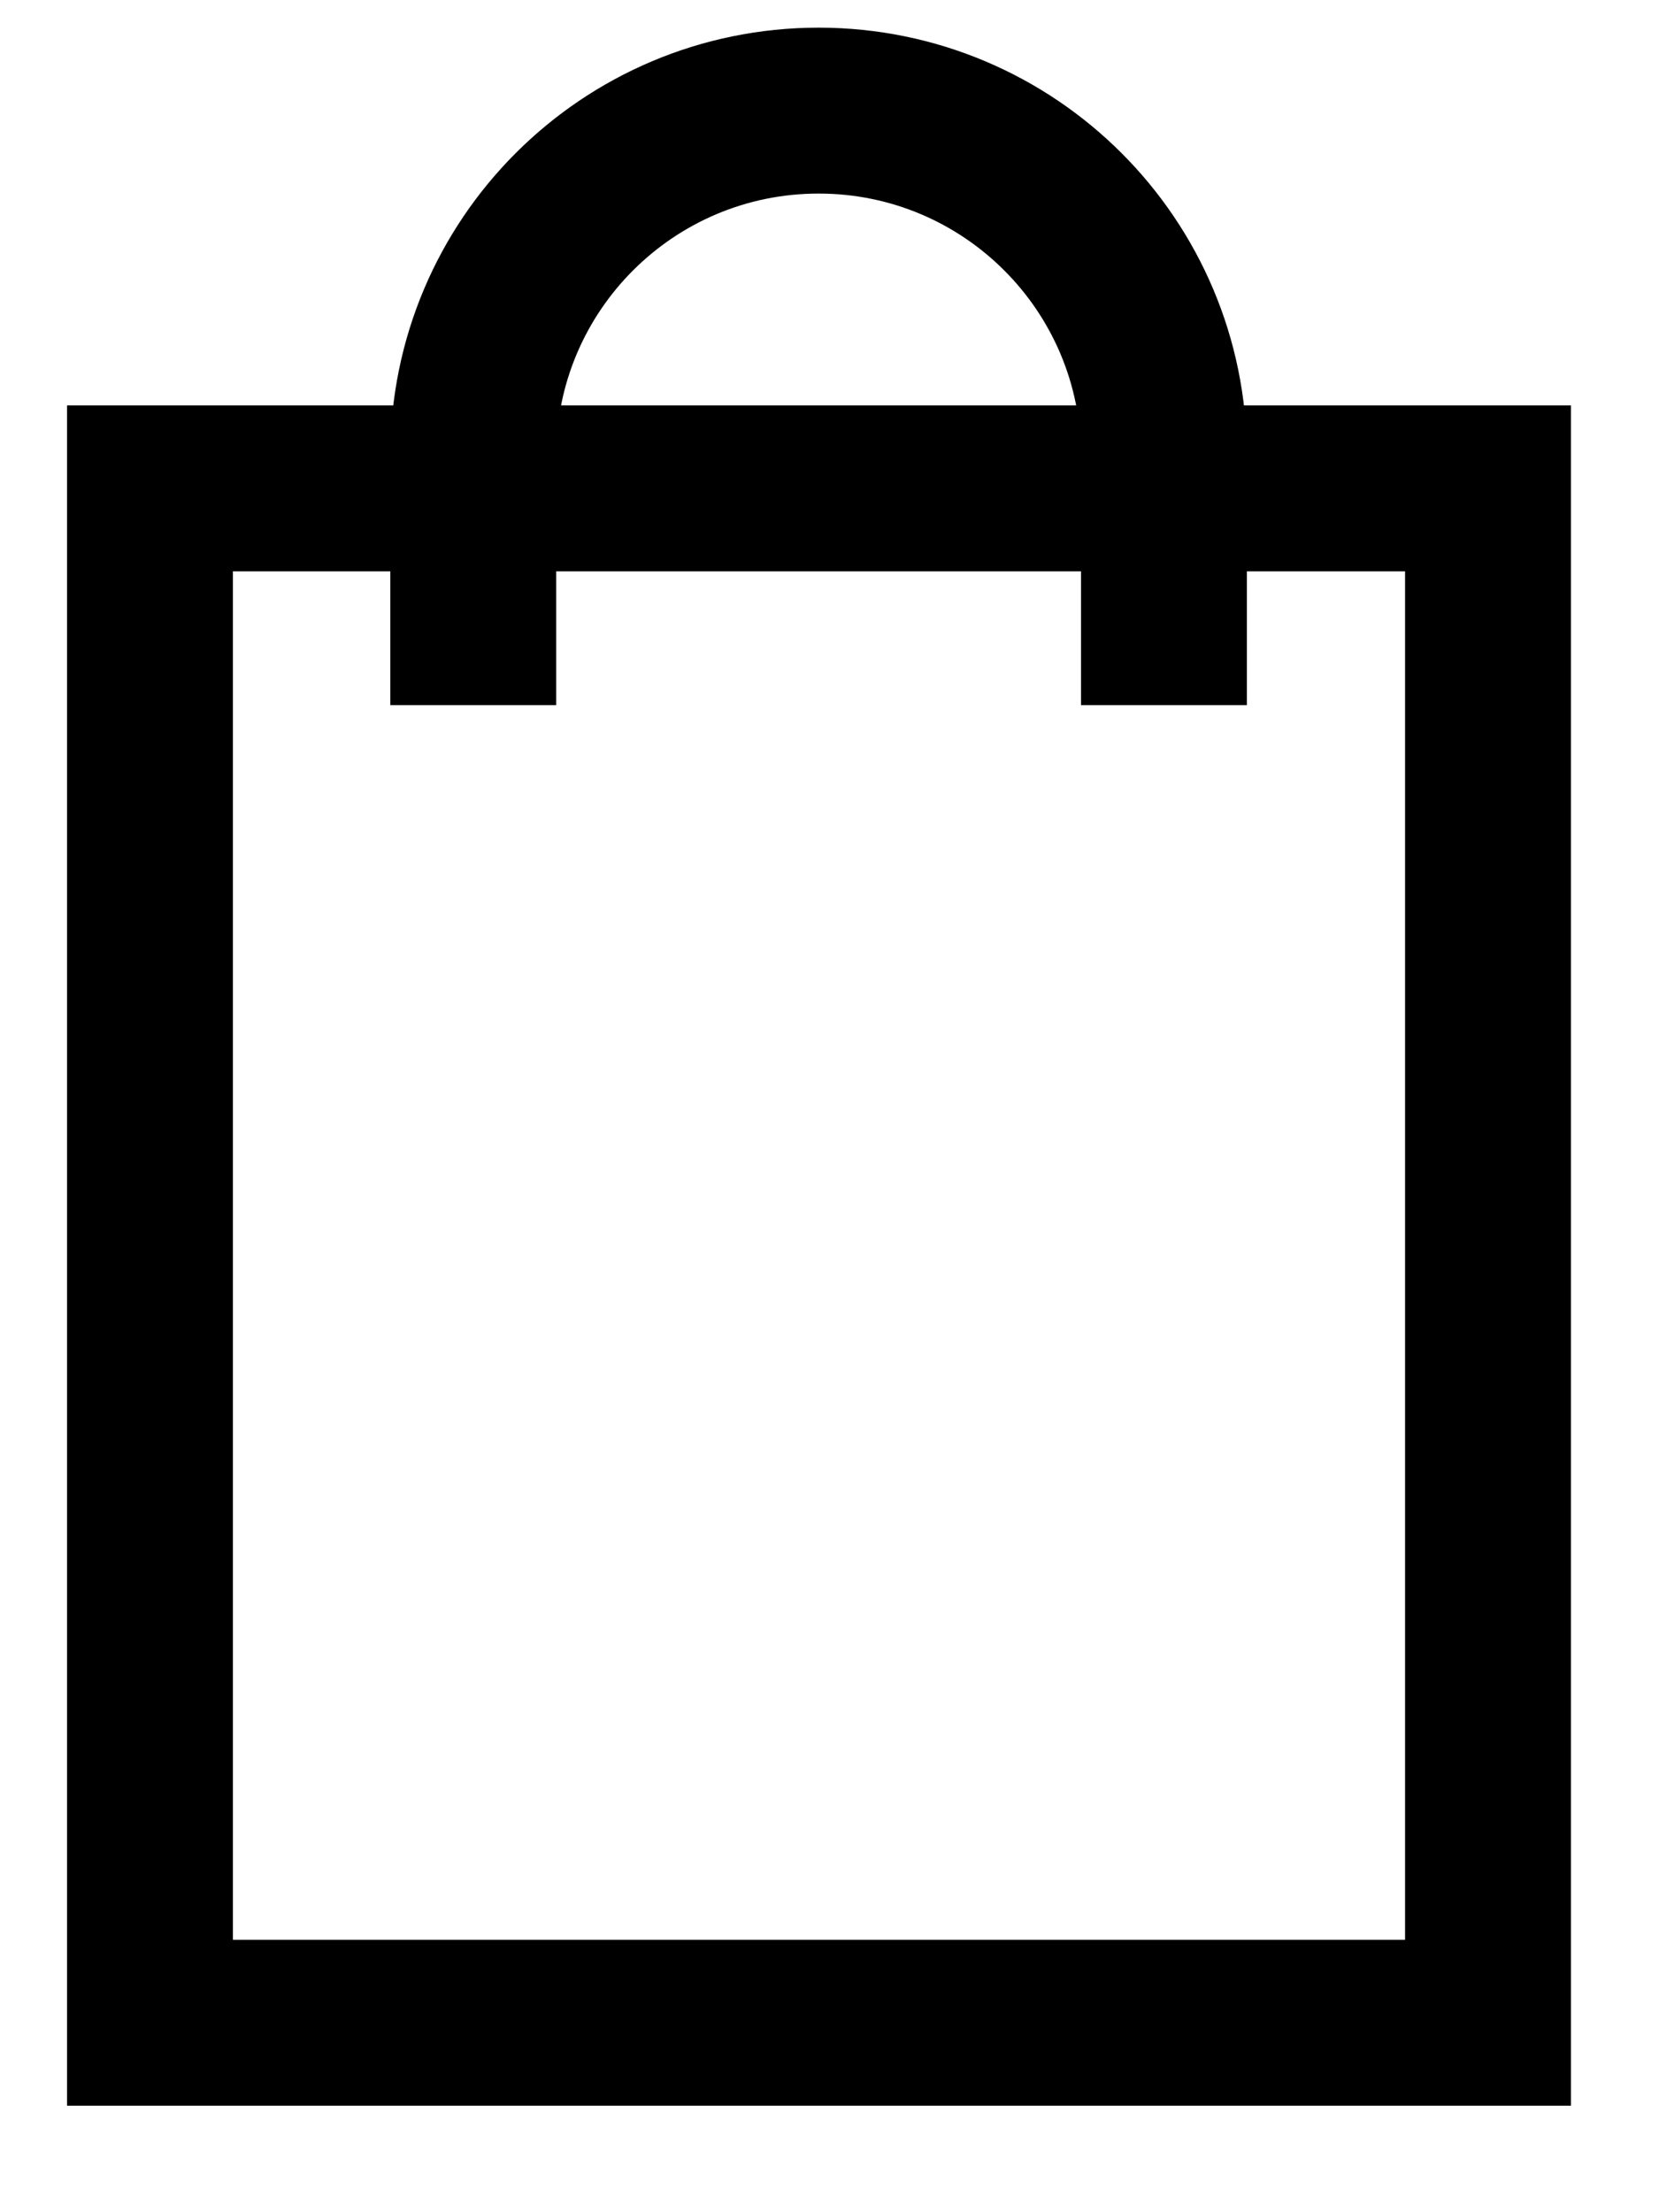
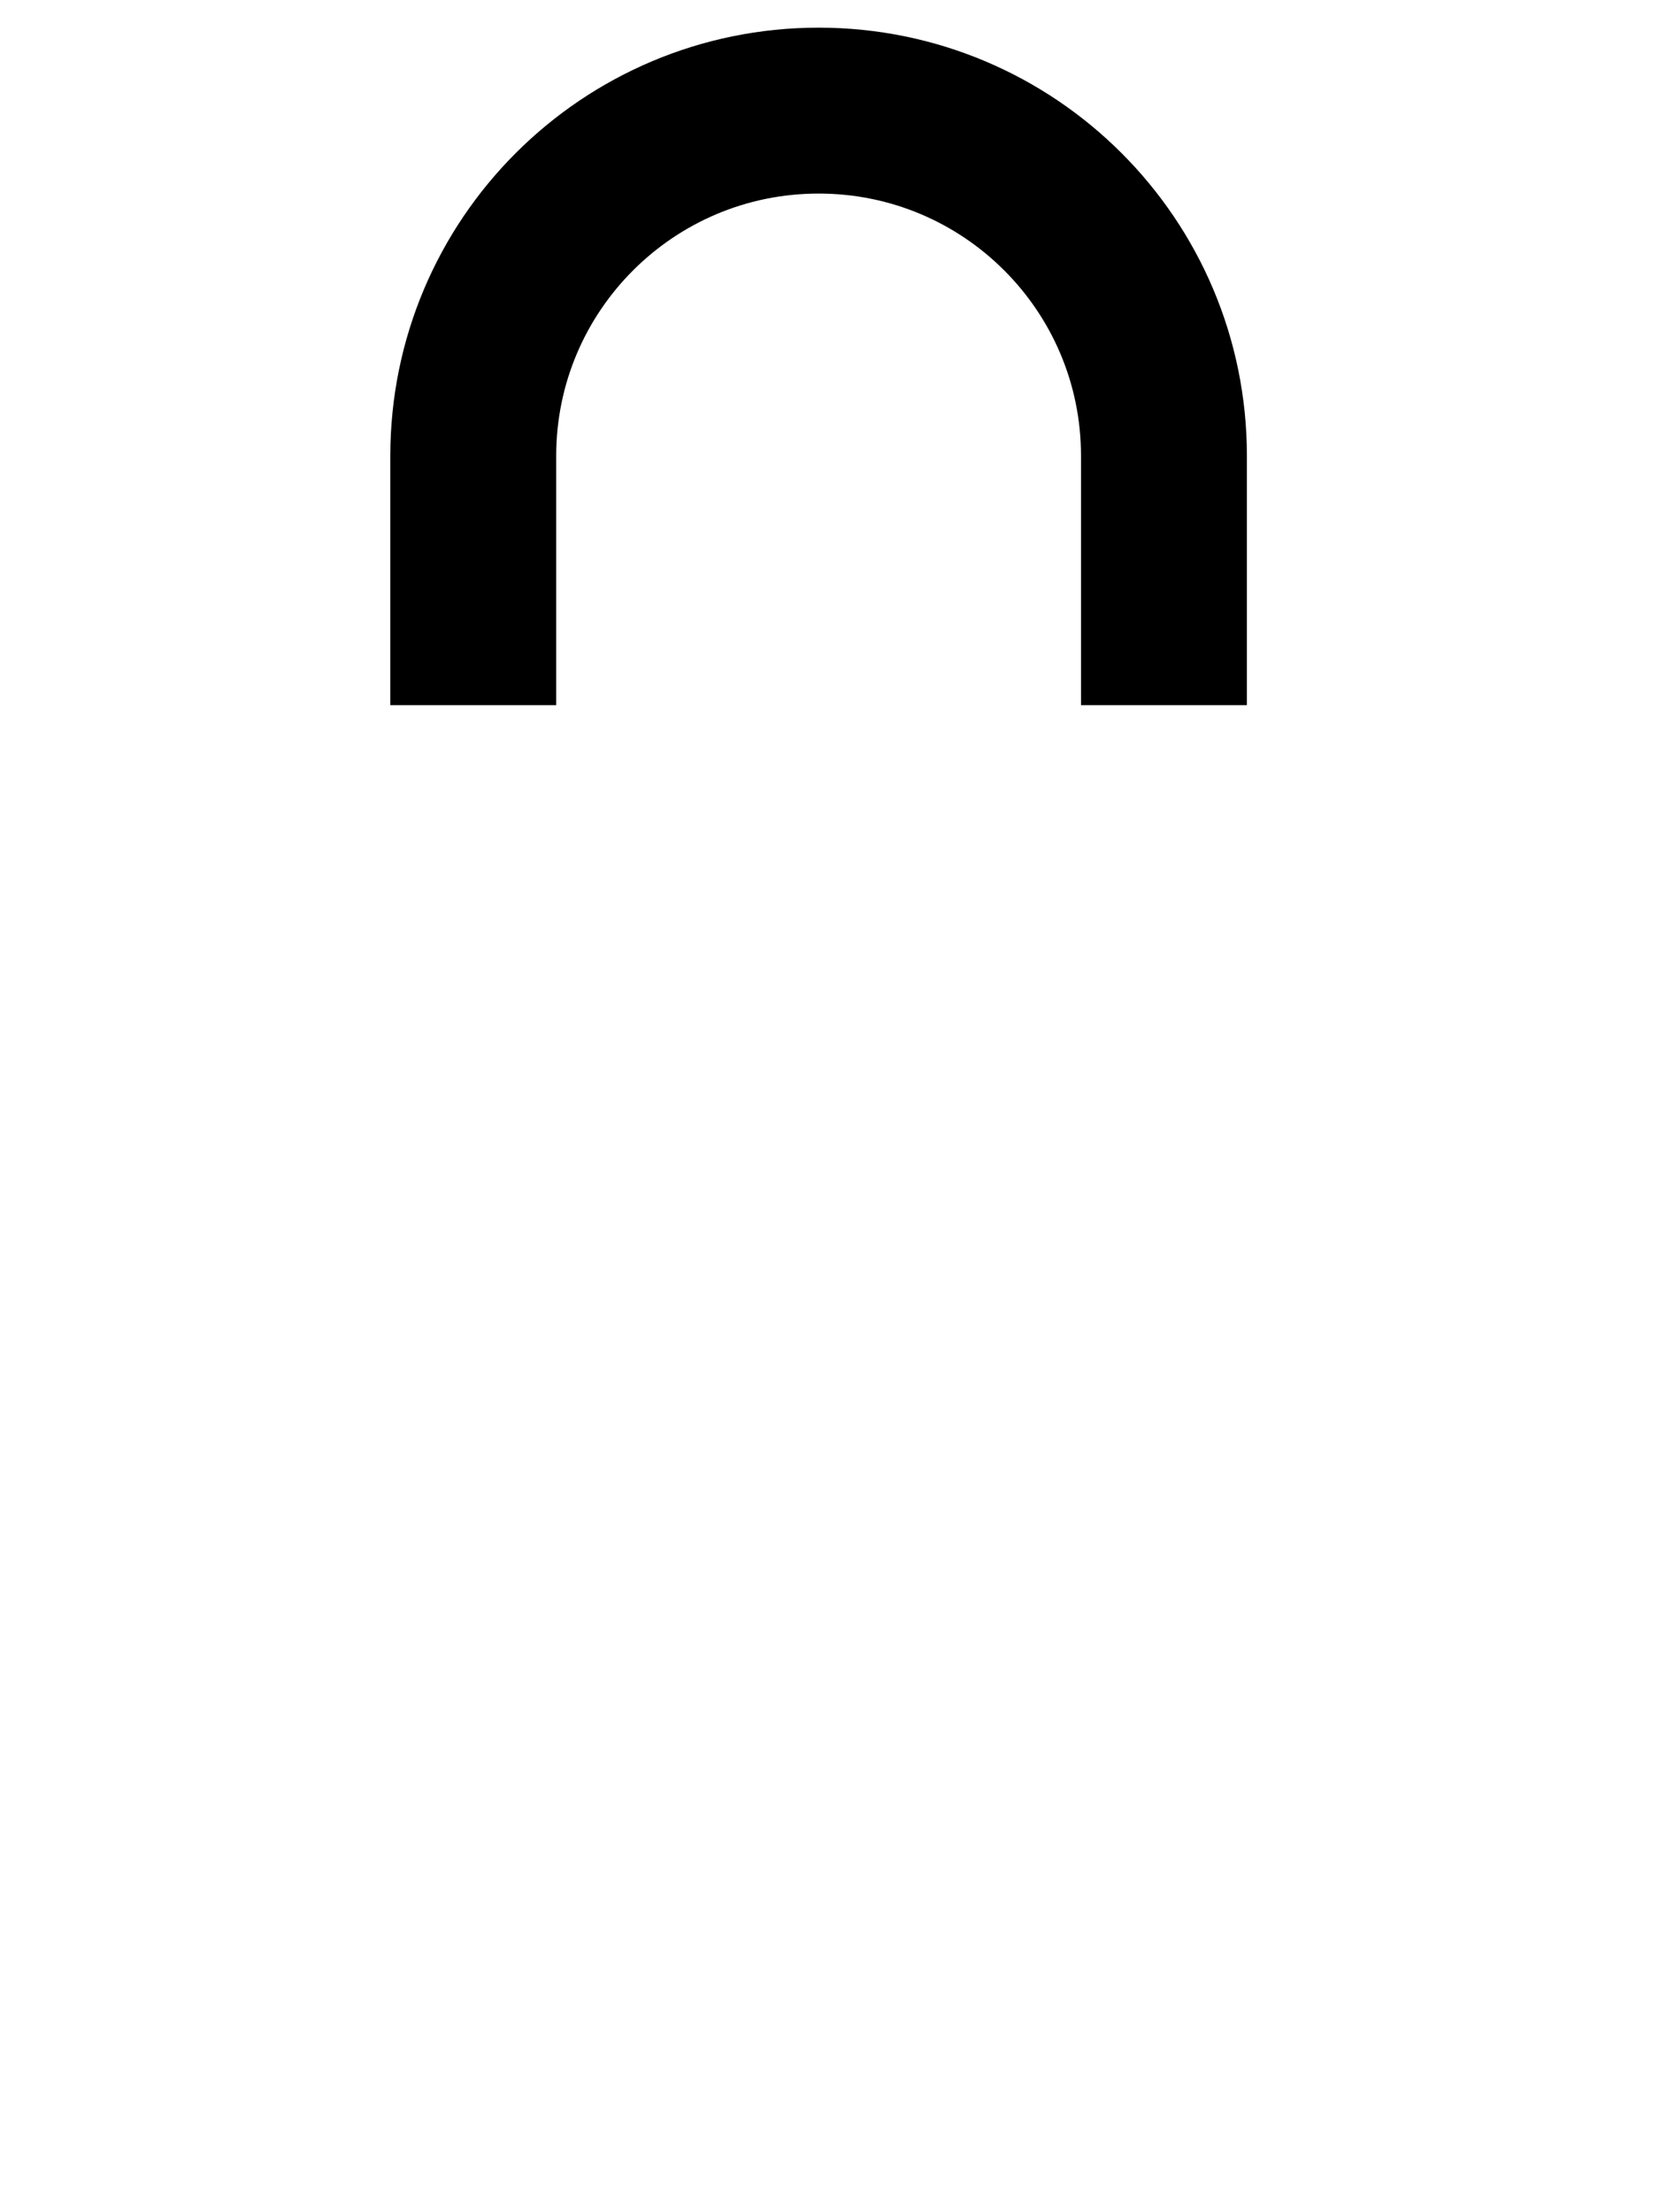
<svg xmlns="http://www.w3.org/2000/svg" width="15" height="20" viewBox="0 0 15 20" fill="none">
-   <path d="M13.454 4.415H1.356V18.287H13.454V4.415Z" stroke="black" stroke-width="1.5" stroke-miterlimit="10" />
  <path d="M4.279 6.375V4.122C4.279 2.397 5.677 1 7.402 1C9.127 1 10.524 2.397 10.524 4.122V6.375" stroke="black" stroke-width="1.5" stroke-miterlimit="10" />
</svg>